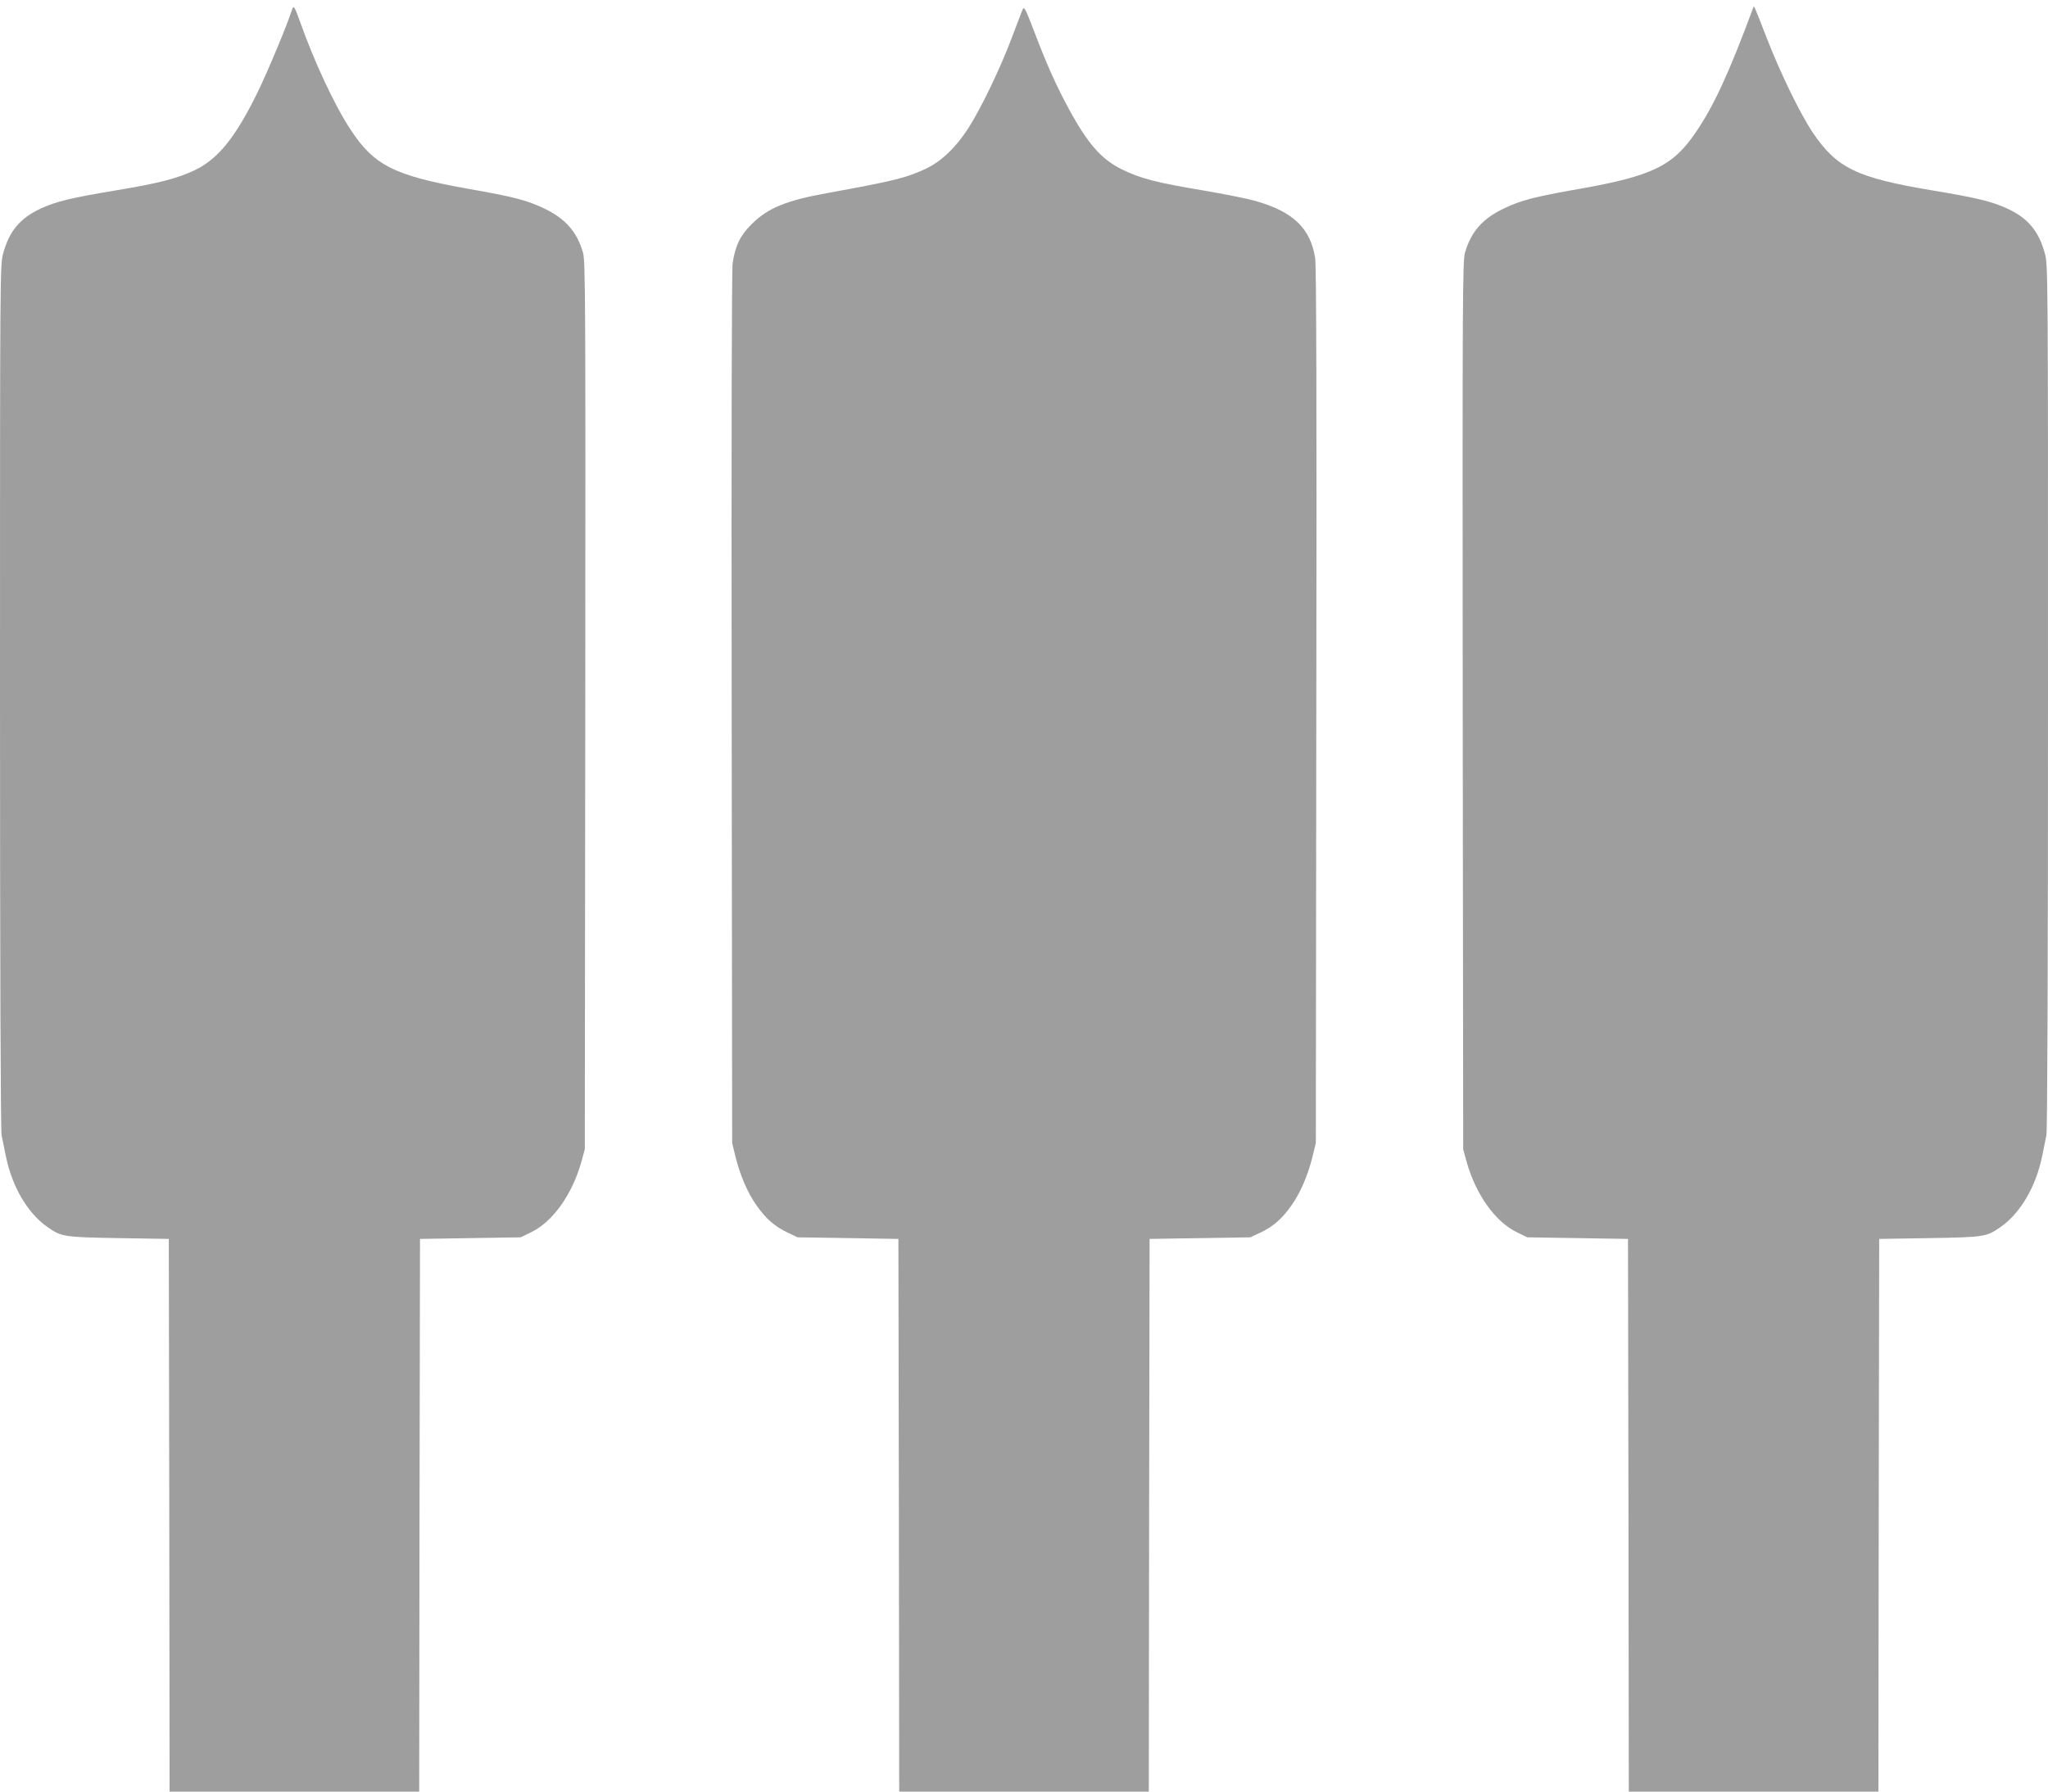
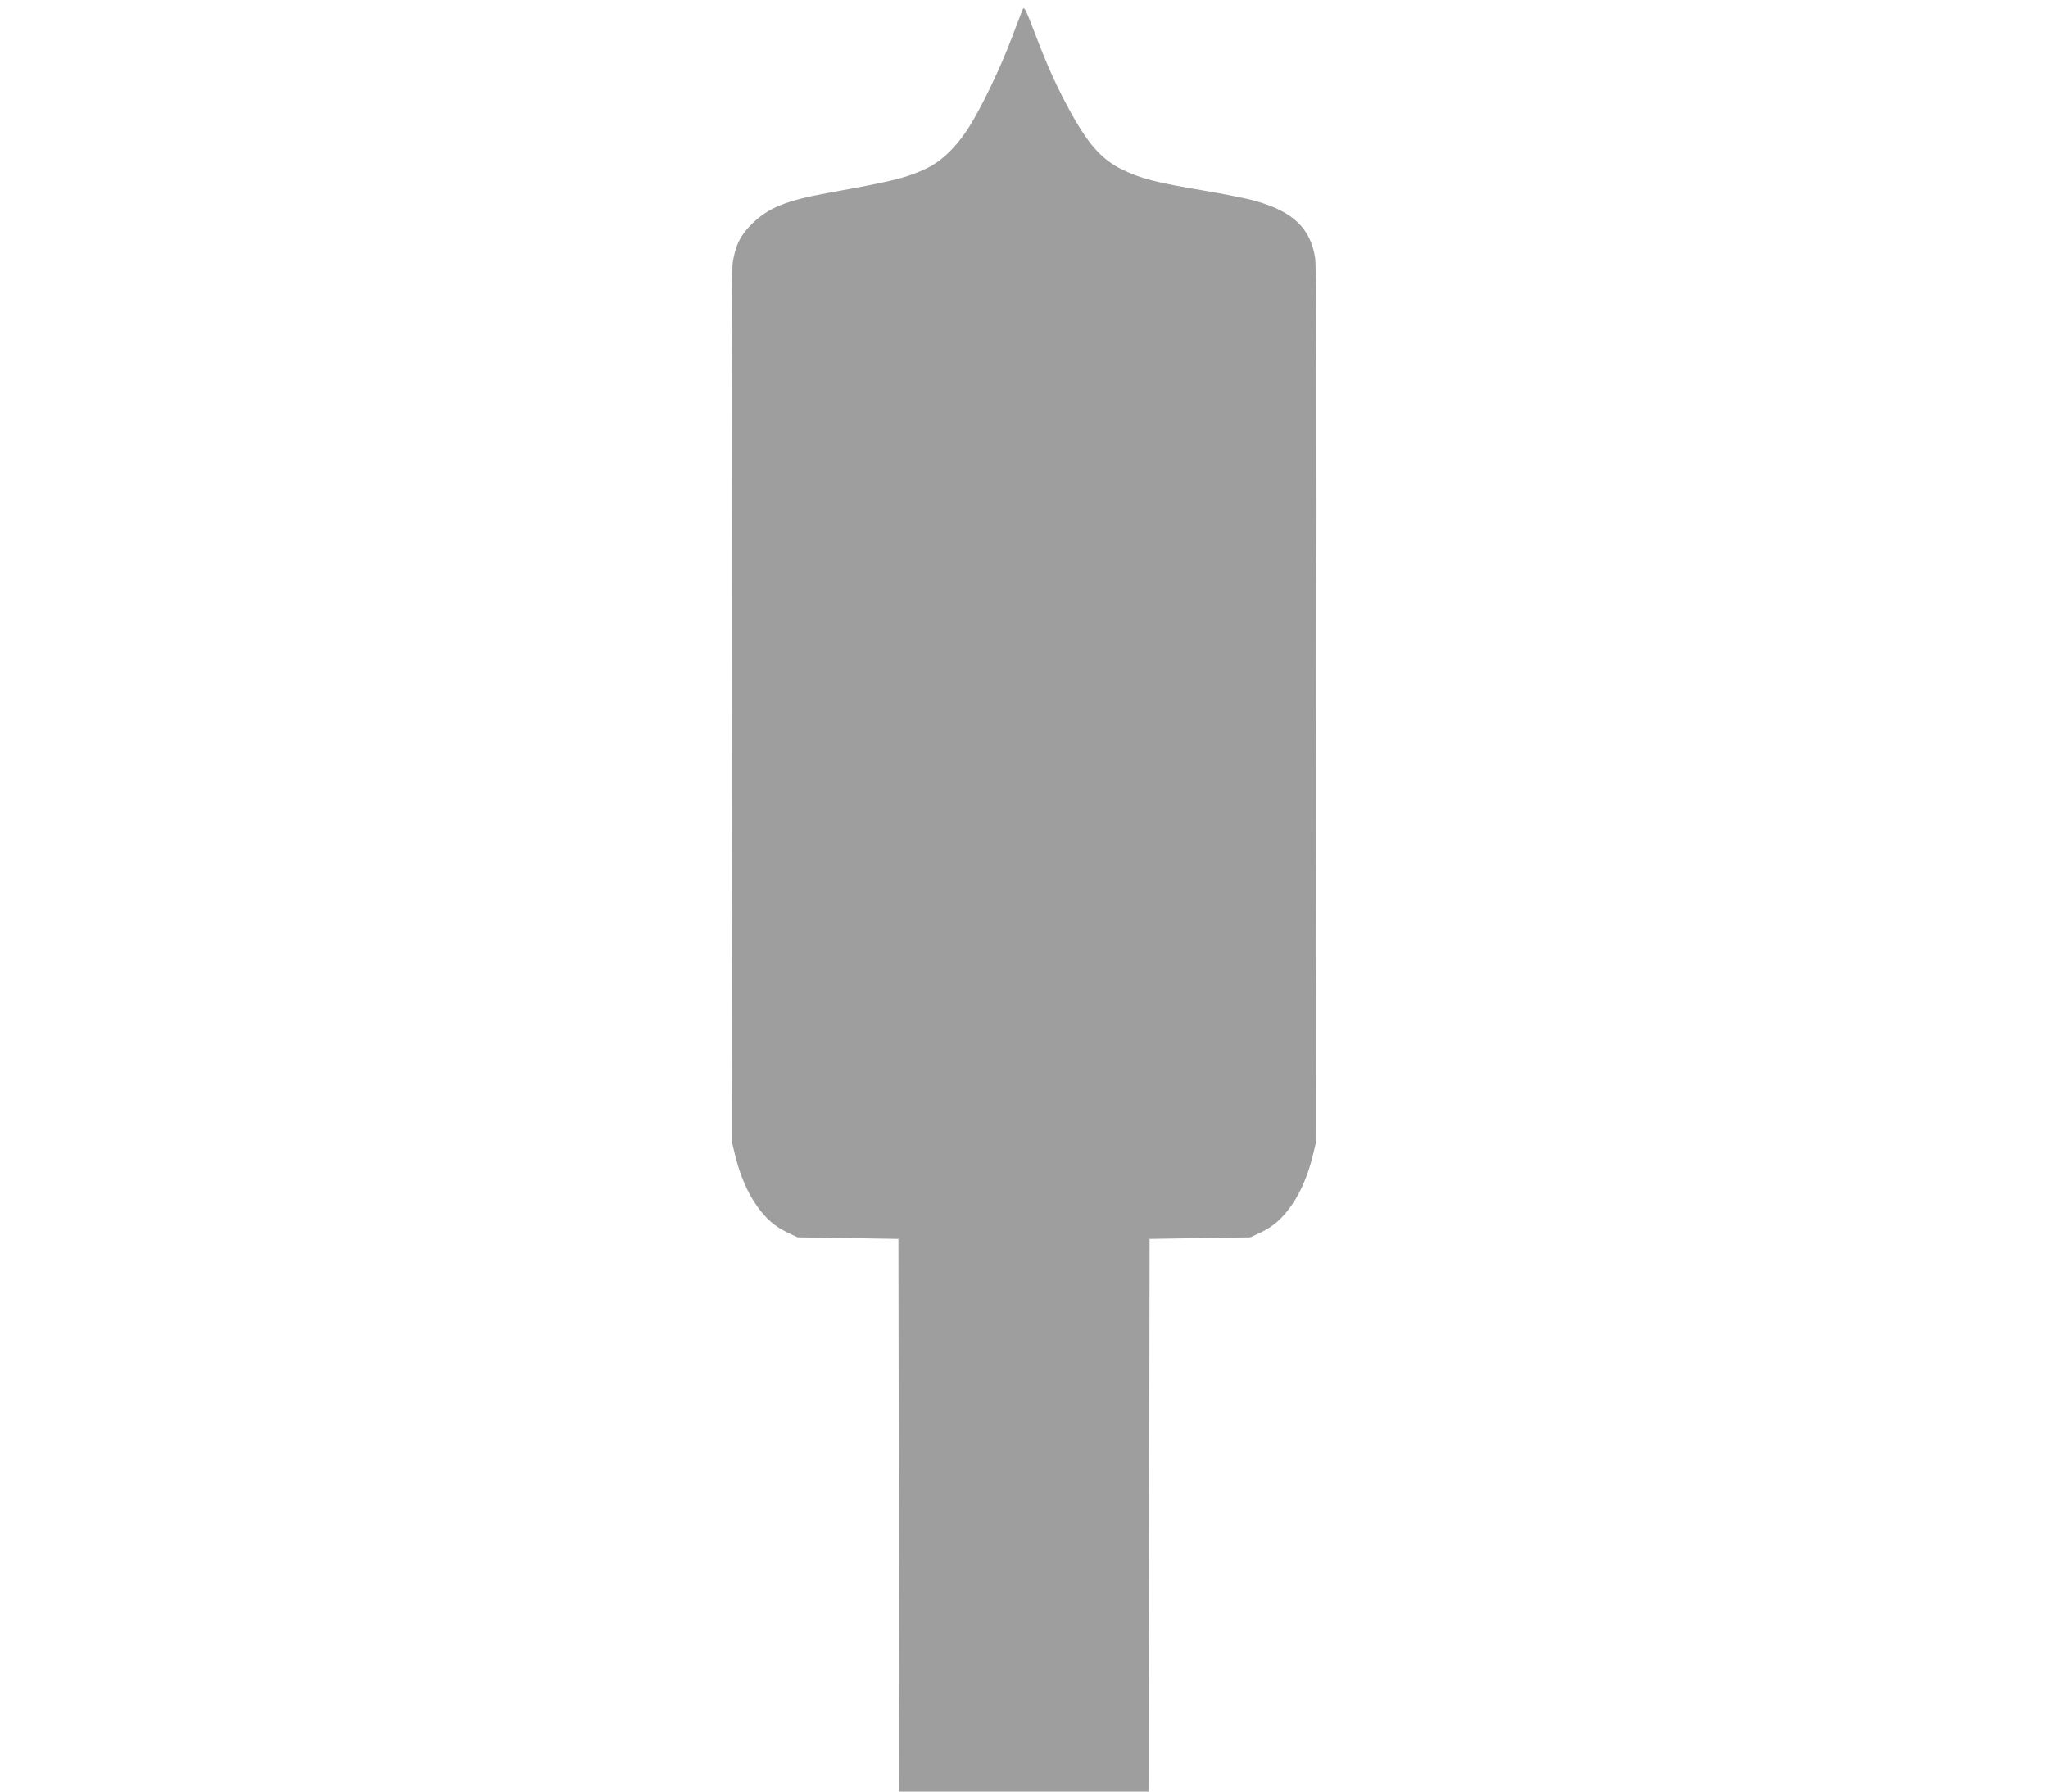
<svg xmlns="http://www.w3.org/2000/svg" version="1.0" width="1280pt" height="1120pt" viewBox="0 0 1280 1120" preserveAspectRatio="xMidYMid meet">
  <g transform="translate(0,1120) scale(0.1,-0.1)" fill="#9e9e9e" stroke="none">
-     <path d="M1825 11139 c-27 -87 -149 -380 -214 -514 -139 -284 -248 -419 -394 -489 -107 -51 -225 -82 -492 -126 -282 -47 -373 -69 -471 -114 -129 -60 -196 -141 -234 -279 -20 -76 -20 -89 -20 -2771 0 -1718 4 -2712 10 -2743 5 -26 17 -84 26 -128 39 -193 136 -359 261 -446 88 -61 100 -63 443 -69 l315 -5 3 -1728 2 -1727 780 0 780 0 2 1727 3 1728 315 5 315 5 67 33 c133 65 254 235 311 437 l22 80 3 2775 c2 2517 1 2779 -14 2830 -38 132 -111 215 -248 279 -103 49 -186 71 -466 120 -466 83 -592 146 -739 371 -100 151 -227 424 -316 675 -33 94 -41 105 -50 74z" />
    <path d="M6391 11140 c-5 -14 -36 -92 -67 -175 -72 -193 -195 -447 -273 -568 -78 -120 -167 -205 -263 -251 -123 -58 -200 -77 -613 -152 -260 -47 -374 -93 -476 -194 -72 -71 -103 -134 -120 -245 -6 -37 -8 -1125 -6 -2780 l3 -2720 21 -87 c30 -119 75 -224 133 -306 58 -82 114 -131 196 -169 l59 -28 315 -5 315 -5 3 -1728 2 -1727 780 0 780 0 2 1727 3 1728 315 5 315 5 59 28 c82 38 138 87 196 169 58 82 103 187 133 306 l21 87 3 2730 c3 1908 0 2751 -7 2800 -29 187 -136 291 -371 358 -47 14 -196 44 -332 67 -283 47 -389 74 -503 130 -129 63 -214 159 -332 376 -77 141 -138 276 -217 484 -57 148 -64 162 -74 140z" />
-     <path d="M10957 11150 c-152 -409 -243 -607 -357 -775 -143 -212 -272 -275 -730 -356 -280 -49 -363 -71 -466 -120 -137 -64 -210 -147 -248 -279 -15 -51 -16 -313 -14 -2830 l3 -2775 22 -80 c57 -202 178 -372 311 -437 l67 -33 315 -5 315 -5 3 -1728 2 -1727 780 0 780 0 2 1727 3 1728 315 5 c343 6 355 8 443 69 125 87 222 253 261 446 9 44 21 102 26 128 6 31 10 1025 10 2743 0 2682 0 2695 -20 2771 -38 138 -105 219 -234 279 -98 45 -189 67 -471 114 -472 79 -596 139 -747 364 -78 117 -199 366 -283 581 -87 224 -82 213 -88 195z" />
  </g>
</svg>